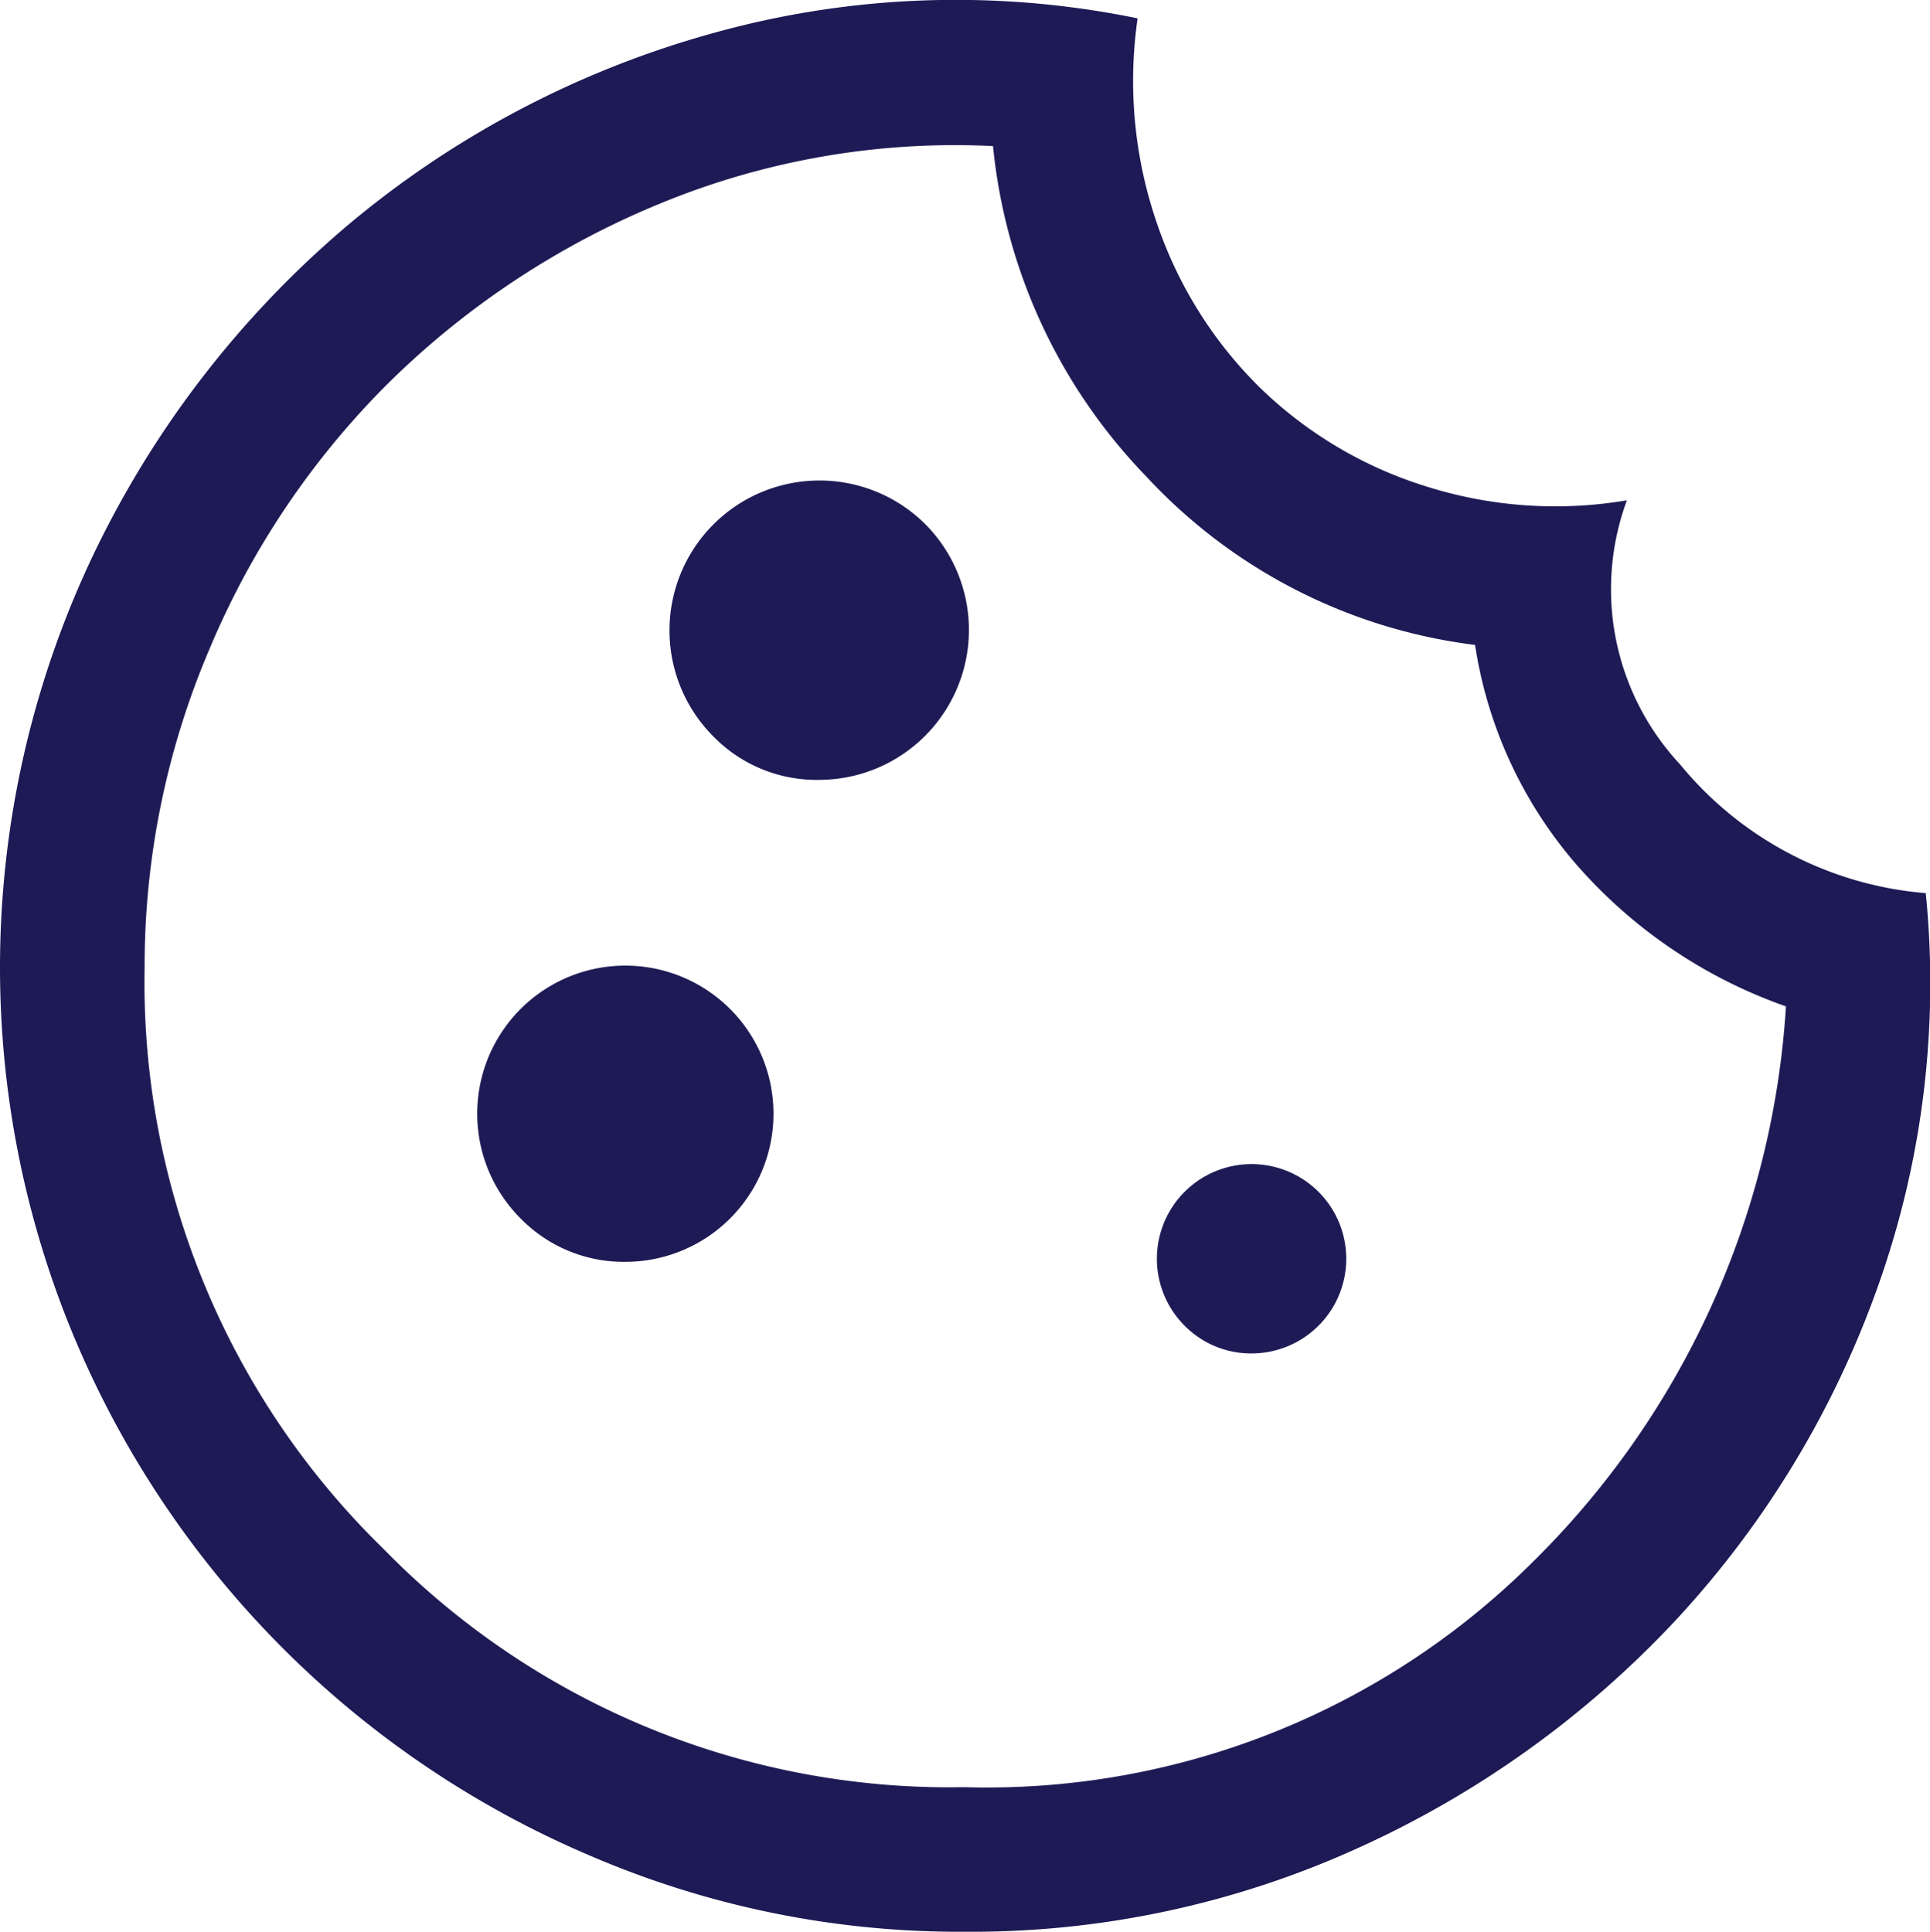
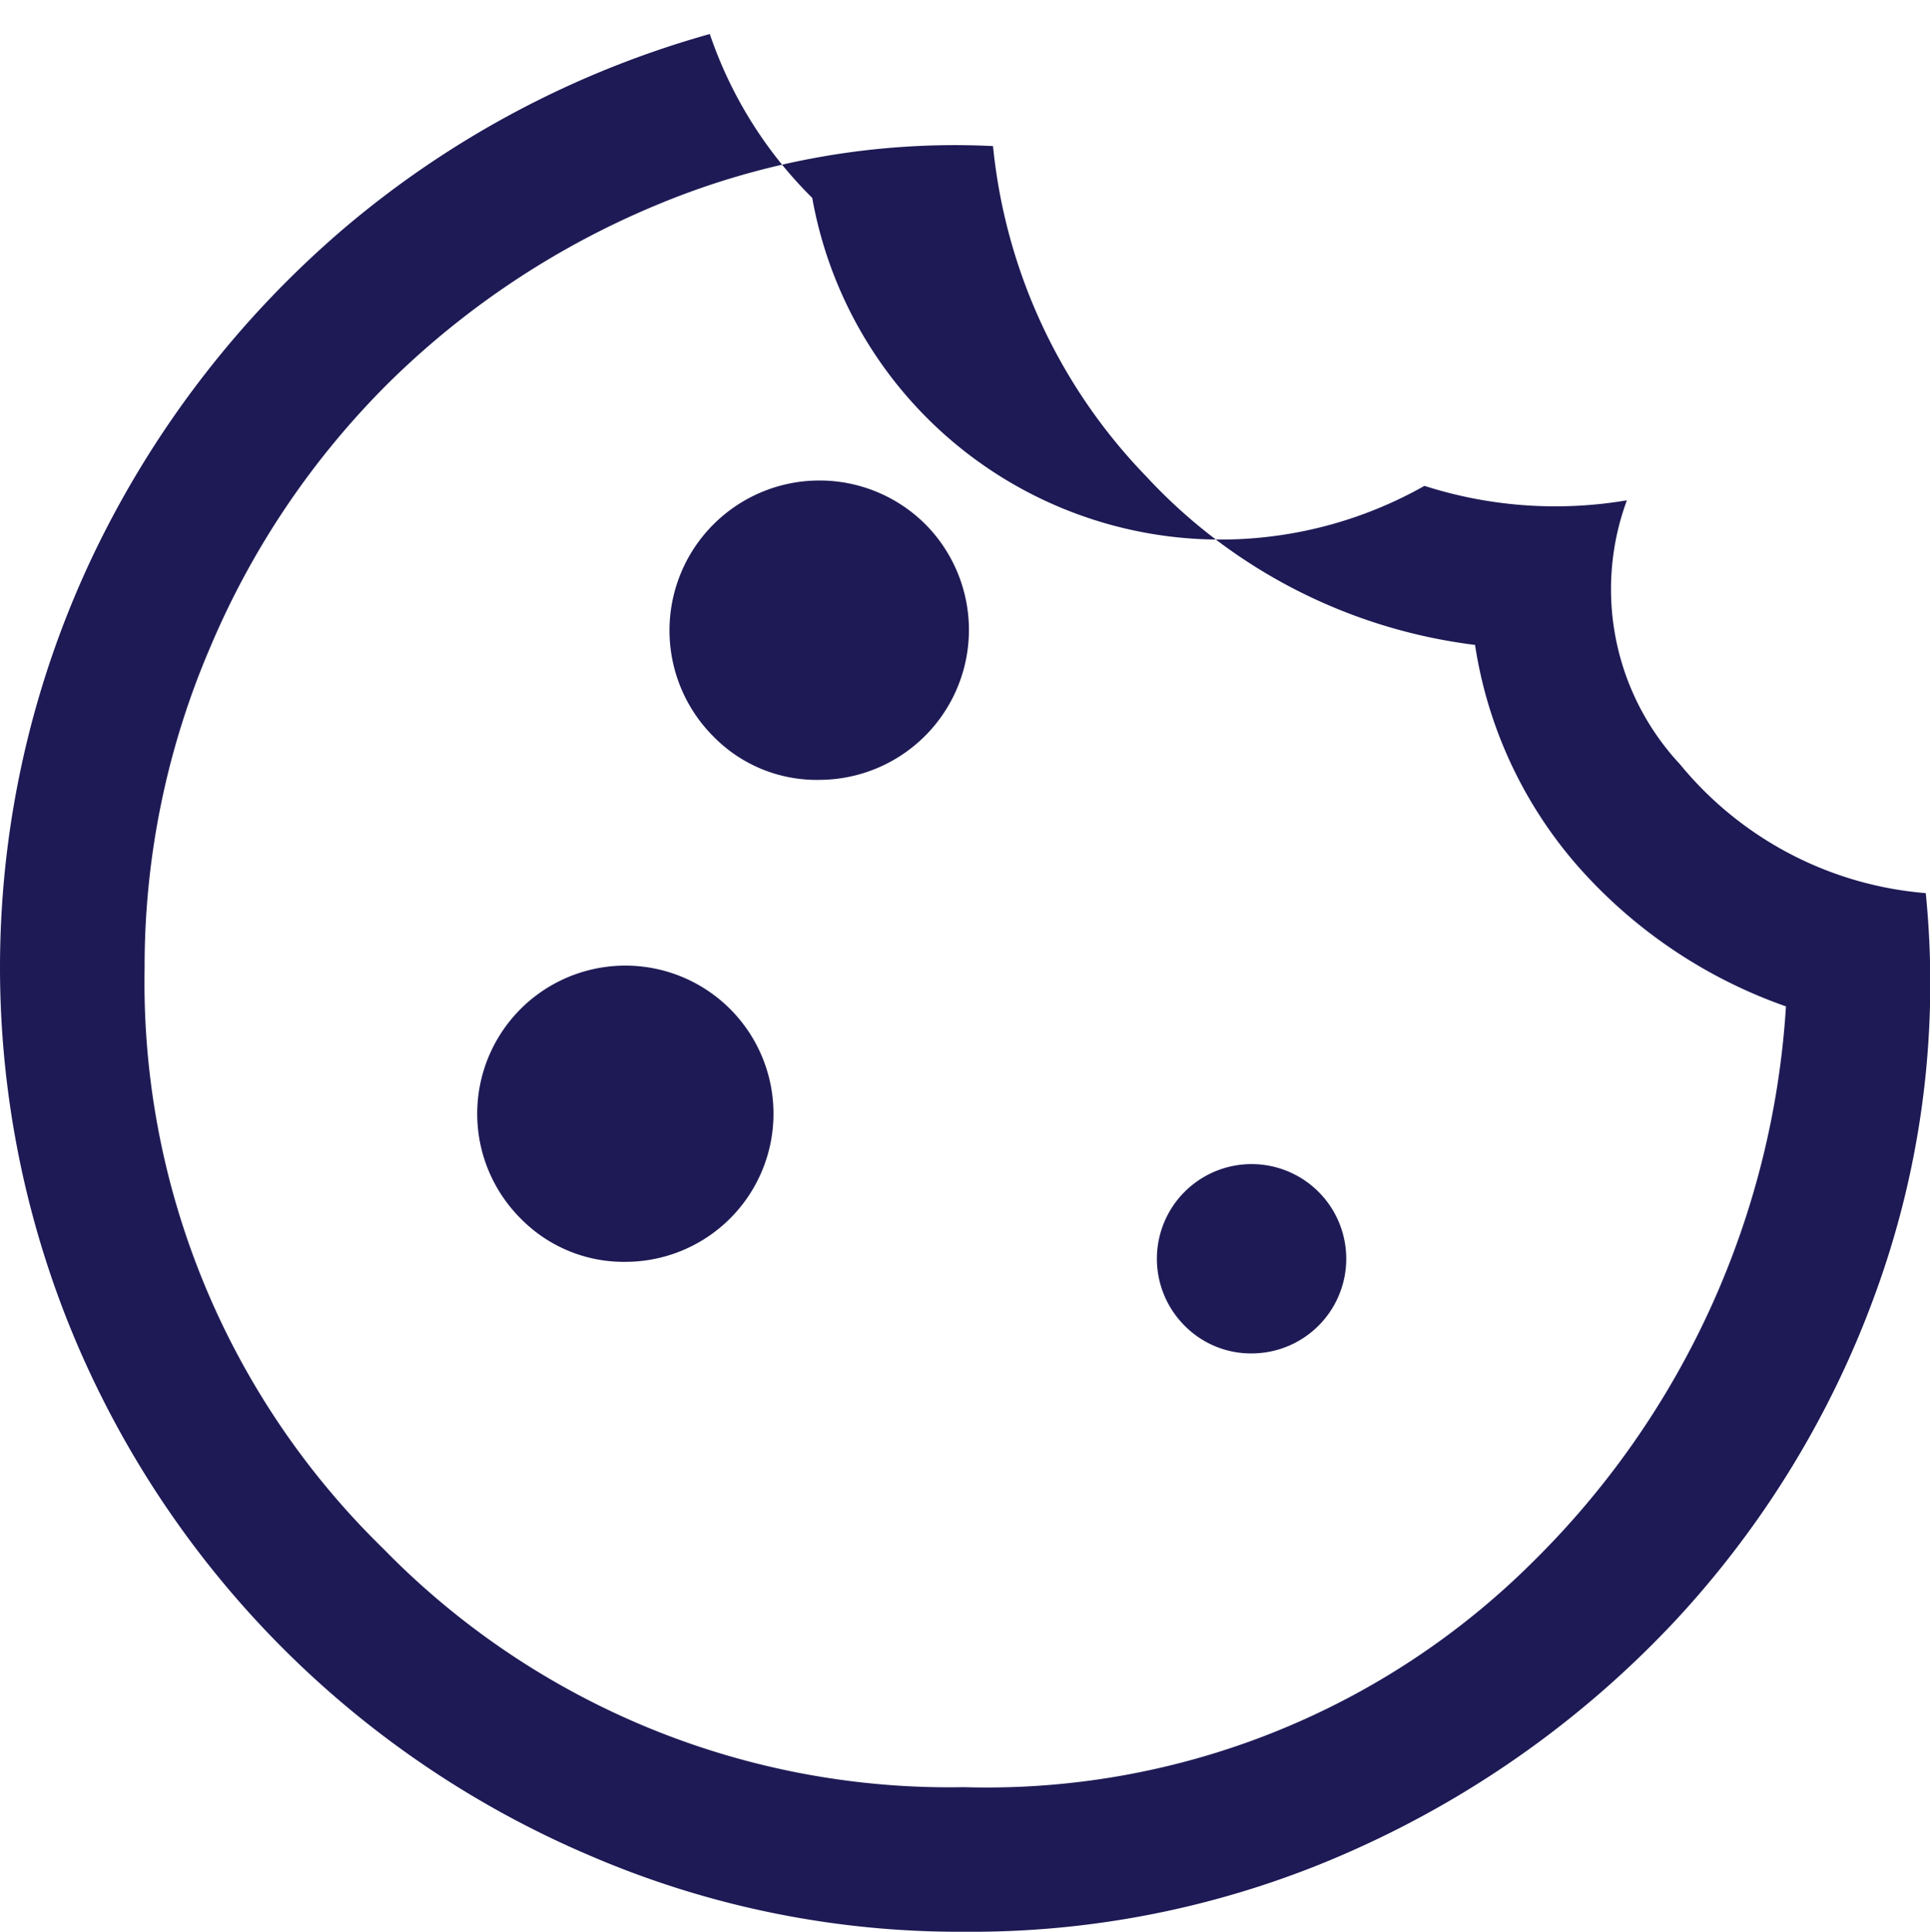
<svg xmlns="http://www.w3.org/2000/svg" width="40.038" height="40.081" viewBox="0 0 40.038 40.081">
-   <path id="Icon_cookies" d="M21,20.1a3.111,3.111,0,0,0,2.2-5.3,3.111,3.111,0,0,0-4.4,4.4A2.993,2.993,0,0,0,21,20.1Zm-4,10a3.073,3.073,0,1,0-2.2-.9A2.993,2.993,0,0,0,17,30.1ZM30,32a1.964,1.964,0,1,0-1.425-.575A1.935,1.935,0,0,0,30,32ZM24,44a19.352,19.352,0,0,1-7.75-1.575A20.15,20.15,0,0,1,5.575,31.75,19.9,19.9,0,0,1,5.95,15.4a20.587,20.587,0,0,1,5.225-6.775,20.089,20.089,0,0,1,7.55-4A18.73,18.73,0,0,1,27.6,4.3,9.066,9.066,0,0,0,28,8.55a8.731,8.731,0,0,0,2.125,3.4A8.6,8.6,0,0,0,33.55,14a8.887,8.887,0,0,0,4.2.3,5.326,5.326,0,0,0,1.1,5.475,7.365,7.365,0,0,0,5.1,2.675,18.744,18.744,0,0,1-1.025,8.25,19.993,19.993,0,0,1-4.175,6.85,20.672,20.672,0,0,1-6.55,4.7A19.365,19.365,0,0,1,24,44Zm0-3a16.048,16.048,0,0,0,11.8-4.675A17.725,17.725,0,0,0,41.05,24.8a10.288,10.288,0,0,1-4.375-2.975A9.034,9.034,0,0,1,34.6,17.3a11.165,11.165,0,0,1-6.825-3.5A11.477,11.477,0,0,1,24.6,6.95a16.033,16.033,0,0,0-6.925,1.2,17.449,17.449,0,0,0-5.6,3.7A17.1,17.1,0,0,0,8.35,17.375,16.762,16.762,0,0,0,7,24a16.4,16.4,0,0,0,4.95,12.05A16.4,16.4,0,0,0,24,41ZM24.05,23.75Z" transform="translate(-4 -3.919)" fill="#1d1a55" />
+   <path id="Icon_cookies" d="M21,20.1a3.111,3.111,0,0,0,2.2-5.3,3.111,3.111,0,0,0-4.4,4.4A2.993,2.993,0,0,0,21,20.1Zm-4,10a3.073,3.073,0,1,0-2.2-.9A2.993,2.993,0,0,0,17,30.1ZM30,32a1.964,1.964,0,1,0-1.425-.575A1.935,1.935,0,0,0,30,32ZM24,44a19.352,19.352,0,0,1-7.75-1.575A20.15,20.15,0,0,1,5.575,31.75,19.9,19.9,0,0,1,5.95,15.4a20.587,20.587,0,0,1,5.225-6.775,20.089,20.089,0,0,1,7.55-4a8.731,8.731,0,0,0,2.125,3.4A8.6,8.6,0,0,0,33.55,14a8.887,8.887,0,0,0,4.2.3,5.326,5.326,0,0,0,1.1,5.475,7.365,7.365,0,0,0,5.1,2.675,18.744,18.744,0,0,1-1.025,8.25,19.993,19.993,0,0,1-4.175,6.85,20.672,20.672,0,0,1-6.55,4.7A19.365,19.365,0,0,1,24,44Zm0-3a16.048,16.048,0,0,0,11.8-4.675A17.725,17.725,0,0,0,41.05,24.8a10.288,10.288,0,0,1-4.375-2.975A9.034,9.034,0,0,1,34.6,17.3a11.165,11.165,0,0,1-6.825-3.5A11.477,11.477,0,0,1,24.6,6.95a16.033,16.033,0,0,0-6.925,1.2,17.449,17.449,0,0,0-5.6,3.7A17.1,17.1,0,0,0,8.35,17.375,16.762,16.762,0,0,0,7,24a16.4,16.4,0,0,0,4.95,12.05A16.4,16.4,0,0,0,24,41ZM24.05,23.75Z" transform="translate(-4 -3.919)" fill="#1d1a55" />
</svg>